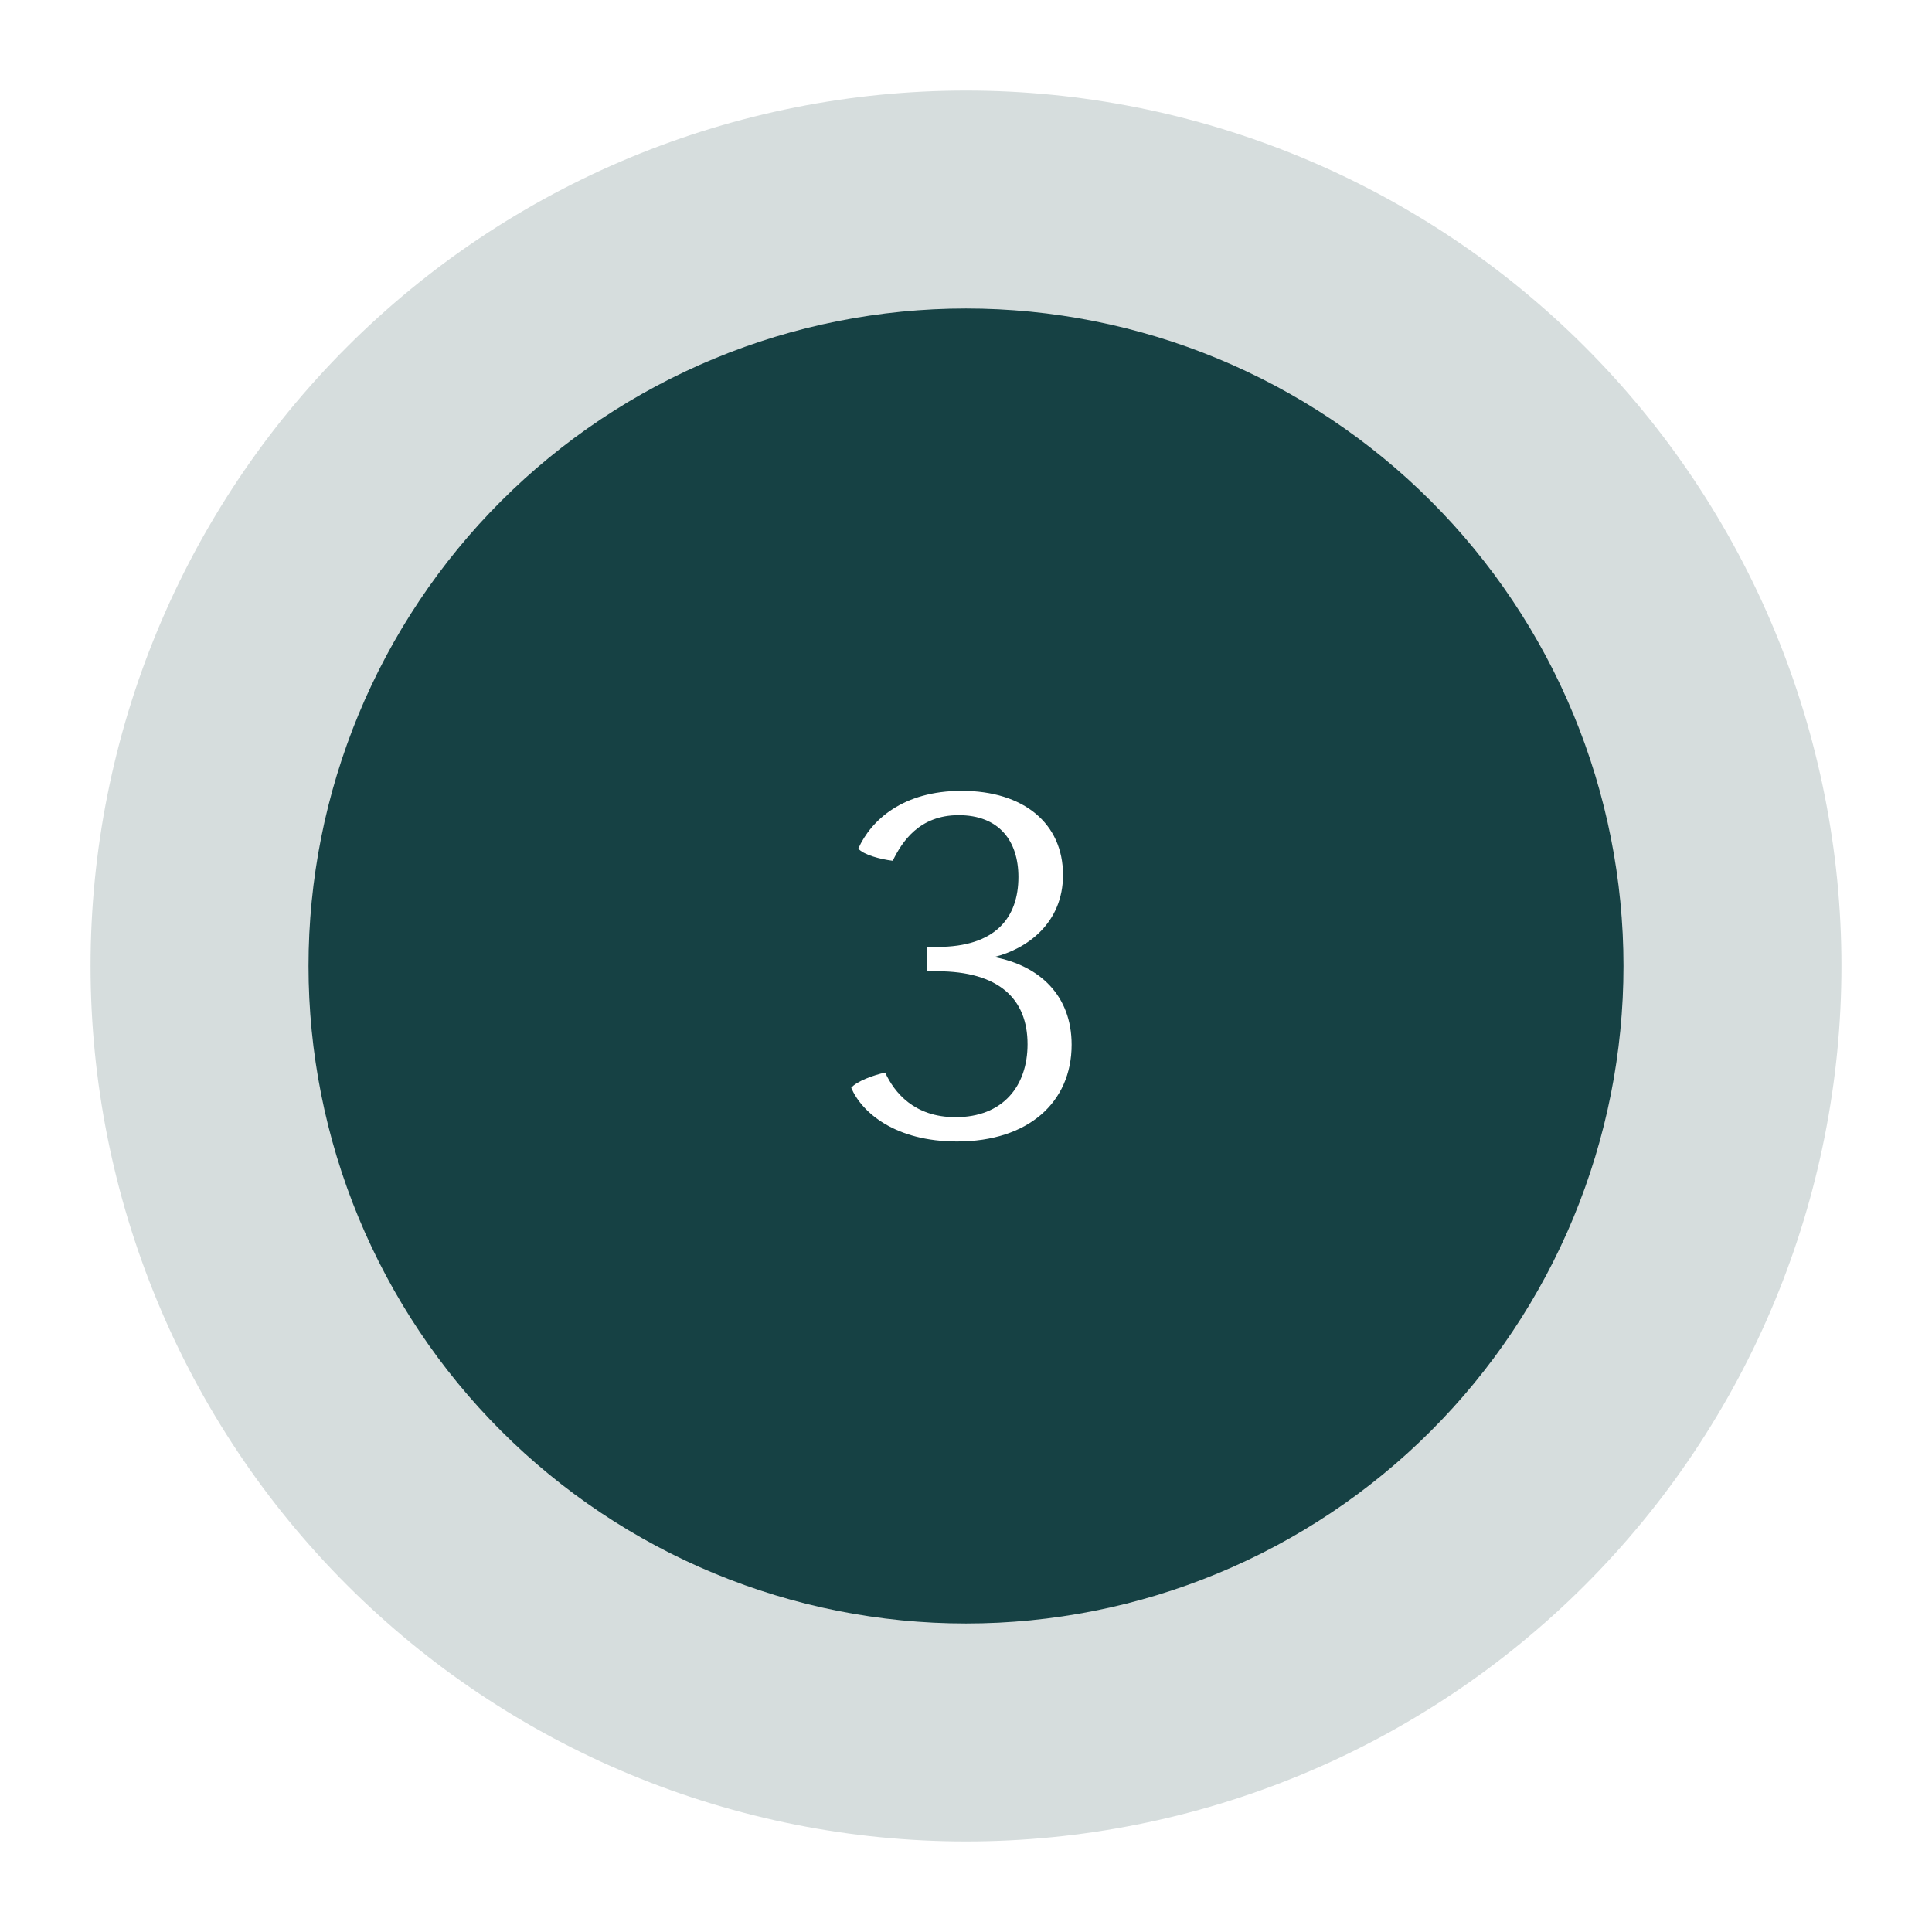
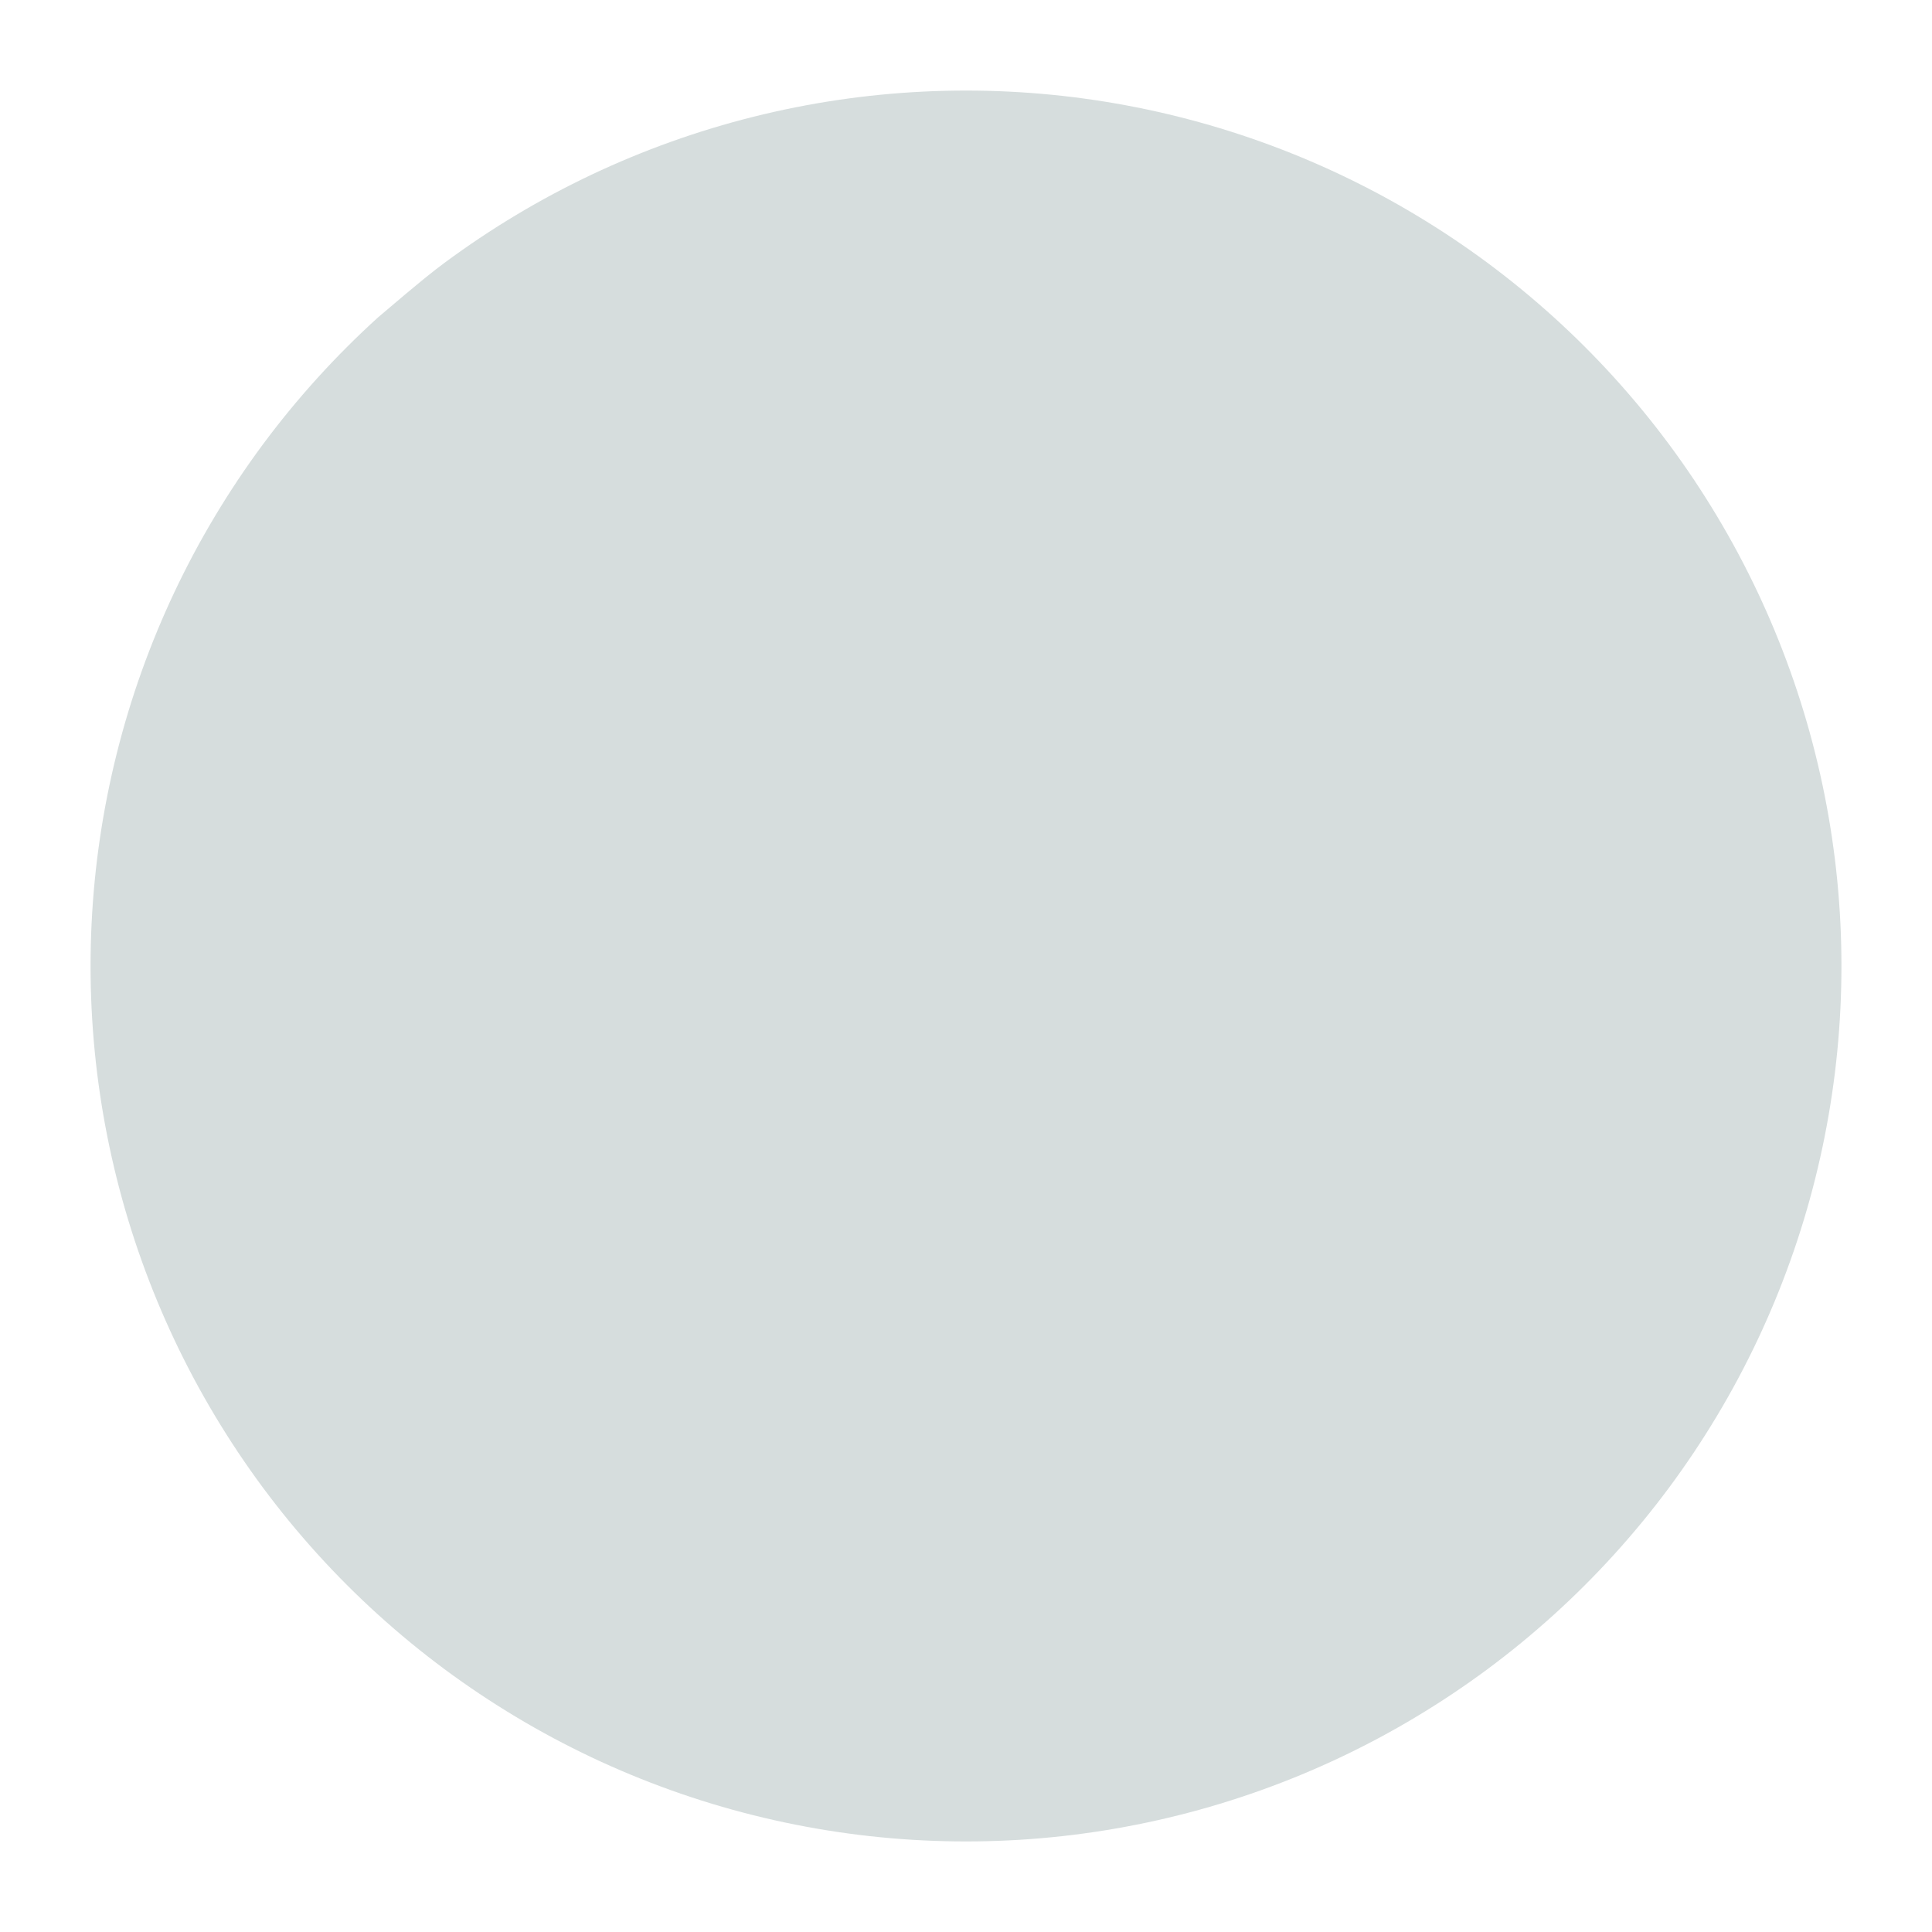
<svg xmlns="http://www.w3.org/2000/svg" xmlns:xlink="http://www.w3.org/1999/xlink" width="375pt" height="375pt" viewBox="0 0 375 375" version="1.2">
  <defs>
    <g>
      <symbol overflow="visible" id="glyph0-0">
-         <path style="stroke:none;" d="M 23.703 1.277 C 37.473 1.277 45.93 -6.293 45.93 -17.508 C 45.93 -27.047 39.734 -32.848 30.883 -34.52 C 37.273 -36.094 44.258 -41.109 44.258 -50.453 C 44.258 -60.484 36.586 -66.781 24.586 -66.781 C 13.18 -66.781 6.984 -61.074 4.523 -55.57 C 5.508 -54.387 8.754 -53.504 11.211 -53.207 C 12.98 -56.848 16.328 -62.059 23.996 -62.059 C 31.867 -62.059 35.602 -57.043 35.602 -50.062 C 35.602 -42.191 31.176 -36.488 19.867 -36.488 L 17.801 -36.488 L 17.801 -31.766 L 19.77 -31.766 C 31.867 -31.766 37.375 -26.359 37.375 -17.605 C 37.375 -9.441 32.555 -3.441 23.406 -3.441 C 15.344 -3.441 11.508 -8.262 9.738 -12.098 C 7.477 -11.605 4.23 -10.426 3.148 -9.148 C 5.211 -4.328 11.703 1.277 23.703 1.277 Z M 23.703 1.277 " />
-       </symbol>
+         </symbol>
    </g>
  </defs>
  <g id="surface1">
    <rect x="0" y="0" width="375" height="375" style="fill:rgb(100%,100%,100%);fill-opacity:1;stroke:none;" />
-     <rect x="0" y="0" width="375" height="375" style="fill:rgb(100%,100%,100%);fill-opacity:1;stroke:none;" />
-     <path style=" stroke:none;fill-rule:nonzero;fill:rgb(83.919%,86.67%,86.67%);fill-opacity:1;" d="M 357.422 187.5 C 357.422 190.281 357.355 193.059 357.219 195.836 C 357.082 198.613 356.875 201.387 356.605 204.156 C 356.332 206.922 355.992 209.684 355.582 212.434 C 355.176 215.184 354.699 217.922 354.156 220.648 C 353.613 223.379 353.004 226.09 352.328 228.789 C 351.652 231.484 350.914 234.164 350.105 236.824 C 349.297 239.488 348.426 242.125 347.488 244.746 C 346.551 247.363 345.551 249.957 344.488 252.527 C 343.422 255.094 342.297 257.637 341.109 260.152 C 339.918 262.664 338.668 265.148 337.359 267.602 C 336.047 270.055 334.676 272.473 333.246 274.855 C 331.816 277.242 330.328 279.59 328.785 281.902 C 327.238 284.215 325.641 286.488 323.984 288.723 C 322.324 290.957 320.617 293.148 318.852 295.297 C 317.086 297.445 315.27 299.551 313.402 301.613 C 311.535 303.672 309.621 305.688 307.652 307.652 C 305.688 309.621 303.672 311.535 301.613 313.402 C 299.551 315.27 297.445 317.086 295.297 318.852 C 293.148 320.617 290.957 322.324 288.723 323.984 C 286.488 325.641 284.215 327.238 281.902 328.785 C 279.59 330.328 277.242 331.816 274.855 333.246 C 272.473 334.676 270.055 336.047 267.602 337.359 C 265.148 338.668 262.664 339.918 260.152 341.109 C 257.637 342.297 255.094 343.422 252.527 344.488 C 249.957 345.551 247.363 346.551 244.746 347.488 C 242.125 348.426 239.488 349.297 236.824 350.105 C 234.164 350.914 231.484 351.652 228.789 352.328 C 226.09 353.004 223.379 353.613 220.648 354.156 C 217.922 354.699 215.184 355.176 212.434 355.582 C 209.684 355.992 206.922 356.332 204.156 356.605 C 201.387 356.875 198.613 357.082 195.836 357.219 C 193.059 357.355 190.281 357.422 187.5 357.422 C 184.719 357.422 181.941 357.355 179.164 357.219 C 176.383 357.082 173.613 356.875 170.844 356.605 C 168.078 356.332 165.316 355.992 162.566 355.582 C 159.816 355.176 157.078 354.699 154.352 354.156 C 151.621 353.613 148.91 353.004 146.211 352.328 C 143.516 351.652 140.836 350.914 138.176 350.105 C 135.512 349.297 132.875 348.426 130.254 347.488 C 127.637 346.551 125.043 345.551 122.473 344.488 C 119.906 343.422 117.363 342.297 114.848 341.109 C 112.336 339.918 109.852 338.668 107.398 337.359 C 104.945 336.047 102.527 334.676 100.145 333.246 C 97.758 331.816 95.41 330.328 93.098 328.785 C 90.785 327.238 88.512 325.641 86.277 323.984 C 84.043 322.324 81.852 320.617 79.703 318.852 C 77.555 317.086 75.449 315.27 73.387 313.402 C 71.328 311.535 69.312 309.621 67.348 307.652 C 65.379 305.688 63.465 303.672 61.598 301.613 C 59.73 299.551 57.914 297.445 56.148 295.297 C 54.383 293.148 52.676 290.957 51.016 288.723 C 49.359 286.488 47.762 284.215 46.215 281.902 C 44.672 279.59 43.184 277.242 41.754 274.855 C 40.324 272.473 38.953 270.055 37.641 267.602 C 36.332 265.148 35.082 262.664 33.891 260.152 C 32.703 257.637 31.578 255.094 30.512 252.527 C 29.449 249.957 28.449 247.363 27.512 244.746 C 26.574 242.125 25.703 239.488 24.895 236.824 C 24.086 234.164 23.348 231.484 22.672 228.789 C 21.996 226.09 21.387 223.379 20.844 220.648 C 20.301 217.922 19.824 215.184 19.418 212.434 C 19.008 209.684 18.668 206.922 18.395 204.156 C 18.125 201.387 17.918 198.613 17.781 195.836 C 17.645 193.059 17.578 190.281 17.578 187.5 C 17.578 184.719 17.645 181.941 17.781 179.164 C 17.918 176.383 18.125 173.613 18.395 170.844 C 18.668 168.078 19.008 165.316 19.418 162.566 C 19.824 159.816 20.301 157.078 20.844 154.352 C 21.387 151.621 21.996 148.91 22.672 146.211 C 23.348 143.516 24.086 140.836 24.895 138.176 C 25.703 135.512 26.574 132.875 27.512 130.254 C 28.449 127.637 29.449 125.043 30.512 122.473 C 31.578 119.906 32.703 117.363 33.891 114.848 C 35.082 112.336 36.332 109.852 37.641 107.398 C 38.953 104.945 40.324 102.527 41.754 100.145 C 43.184 97.758 44.672 95.41 46.215 93.098 C 47.762 90.785 49.359 88.512 51.016 86.277 C 52.676 84.043 54.383 81.852 56.148 79.703 C 57.914 77.555 59.73 75.449 61.598 73.387 C 63.465 71.328 65.379 69.312 67.348 67.348 C 69.312 65.379 71.328 63.465 73.387 61.598 C 75.449 59.73 77.555 57.914 79.703 56.148 C 81.852 54.383 84.043 52.676 86.277 51.016 C 88.512 49.359 90.785 47.762 93.098 46.215 C 95.41 44.672 97.758 43.184 100.145 41.754 C 102.527 40.324 104.945 38.953 107.398 37.641 C 109.852 36.332 112.336 35.082 114.848 33.891 C 117.363 32.703 119.906 31.578 122.473 30.512 C 125.043 29.449 127.637 28.449 130.254 27.512 C 132.875 26.574 135.512 25.703 138.176 24.895 C 140.836 24.086 143.516 23.348 146.211 22.672 C 148.91 21.996 151.621 21.387 154.352 20.844 C 157.078 20.301 159.816 19.824 162.566 19.418 C 165.316 19.008 168.078 18.668 170.844 18.395 C 173.613 18.125 176.387 17.918 179.164 17.781 C 181.941 17.645 184.719 17.578 187.5 17.578 C 190.281 17.578 193.059 17.645 195.836 17.781 C 198.613 17.918 201.387 18.125 204.156 18.395 C 206.922 18.668 209.684 19.008 212.434 19.418 C 215.184 19.824 217.922 20.301 220.648 20.844 C 223.379 21.387 226.09 21.996 228.789 22.672 C 231.484 23.348 234.164 24.086 236.824 24.895 C 239.488 25.703 242.125 26.574 244.746 27.512 C 247.363 28.449 249.957 29.449 252.527 30.512 C 255.094 31.578 257.637 32.703 260.152 33.891 C 262.664 35.082 265.148 36.332 267.602 37.641 C 270.055 38.953 272.473 40.324 274.855 41.754 C 277.242 43.184 279.59 44.672 281.902 46.215 C 284.215 47.762 286.488 49.359 288.723 51.016 C 290.957 52.676 293.148 54.383 295.297 56.148 C 297.445 57.914 299.551 59.73 301.613 61.598 C 303.672 63.465 305.688 65.379 307.652 67.348 C 309.621 69.312 311.535 71.328 313.402 73.387 C 315.27 75.449 317.086 77.555 318.852 79.703 C 320.617 81.852 322.324 84.043 323.984 86.277 C 325.641 88.512 327.238 90.785 328.785 93.098 C 330.328 95.41 331.816 97.758 333.246 100.145 C 334.676 102.527 336.047 104.945 337.359 107.398 C 338.668 109.852 339.918 112.336 341.109 114.848 C 342.297 117.363 343.422 119.906 344.488 122.473 C 345.551 125.043 346.551 127.637 347.488 130.254 C 348.426 132.875 349.297 135.512 350.105 138.176 C 350.914 140.836 351.652 143.516 352.328 146.211 C 353.004 148.91 353.613 151.621 354.156 154.352 C 354.699 157.078 355.176 159.816 355.582 162.566 C 355.992 165.316 356.332 168.078 356.605 170.844 C 356.875 173.613 357.082 176.387 357.219 179.164 C 357.355 181.941 357.422 184.719 357.422 187.5 Z M 357.422 187.5 " />
-     <path style=" stroke:none;fill-rule:nonzero;fill:rgb(8.629%,25.49%,26.669%);fill-opacity:1;" d="M 315.117 187.5 C 315.117 189.59 315.066 191.676 314.965 193.762 C 314.859 195.848 314.707 197.93 314.504 200.008 C 314.297 202.086 314.043 204.16 313.734 206.227 C 313.43 208.293 313.074 210.348 312.664 212.398 C 312.258 214.445 311.801 216.484 311.293 218.508 C 310.785 220.535 310.227 222.547 309.621 224.547 C 309.016 226.543 308.359 228.527 307.656 230.492 C 306.953 232.461 306.203 234.406 305.402 236.336 C 304.605 238.266 303.758 240.176 302.863 242.062 C 301.973 243.953 301.031 245.816 300.047 247.66 C 299.062 249.5 298.035 251.316 296.961 253.109 C 295.887 254.898 294.77 256.664 293.609 258.398 C 292.449 260.137 291.246 261.844 290.004 263.52 C 288.758 265.199 287.473 266.844 286.148 268.461 C 284.824 270.074 283.461 271.656 282.059 273.203 C 280.656 274.75 279.215 276.262 277.738 277.738 C 276.262 279.215 274.75 280.656 273.203 282.059 C 271.656 283.461 270.074 284.824 268.461 286.148 C 266.844 287.473 265.199 288.758 263.52 290.004 C 261.844 291.246 260.137 292.449 258.398 293.609 C 256.664 294.77 254.898 295.887 253.109 296.961 C 251.316 298.035 249.5 299.062 247.66 300.047 C 245.816 301.031 243.953 301.973 242.062 302.863 C 240.176 303.758 238.266 304.605 236.336 305.402 C 234.406 306.203 232.461 306.953 230.492 307.656 C 228.527 308.359 226.543 309.016 224.547 309.621 C 222.547 310.227 220.535 310.785 218.508 311.293 C 216.484 311.801 214.445 312.258 212.398 312.664 C 210.348 313.074 208.293 313.43 206.227 313.734 C 204.16 314.043 202.086 314.297 200.008 314.504 C 197.93 314.707 195.848 314.859 193.762 314.965 C 191.676 315.066 189.59 315.117 187.5 315.117 C 185.41 315.117 183.324 315.066 181.238 314.965 C 179.152 314.859 177.07 314.707 174.992 314.504 C 172.914 314.297 170.84 314.043 168.773 313.734 C 166.707 313.43 164.652 313.074 162.602 312.664 C 160.555 312.258 158.516 311.801 156.492 311.293 C 154.465 310.785 152.453 310.227 150.453 309.621 C 148.457 309.016 146.473 308.359 144.508 307.656 C 142.539 306.953 140.594 306.203 138.664 305.402 C 136.734 304.605 134.824 303.758 132.938 302.863 C 131.047 301.973 129.184 301.031 127.34 300.047 C 125.5 299.062 123.684 298.035 121.891 296.961 C 120.102 295.887 118.336 294.77 116.602 293.609 C 114.863 292.449 113.156 291.246 111.477 290.004 C 109.801 288.758 108.156 287.473 106.539 286.148 C 104.926 284.824 103.344 283.461 101.797 282.059 C 100.25 280.656 98.738 279.215 97.262 277.738 C 95.785 276.262 94.344 274.75 92.941 273.203 C 91.539 271.656 90.176 270.074 88.852 268.461 C 87.527 266.844 86.242 265.199 84.996 263.52 C 83.754 261.844 82.551 260.137 81.391 258.398 C 80.23 256.664 79.113 254.898 78.039 253.109 C 76.965 251.316 75.938 249.5 74.953 247.66 C 73.969 245.816 73.027 243.953 72.137 242.062 C 71.242 240.176 70.395 238.266 69.598 236.336 C 68.797 234.406 68.047 232.461 67.344 230.492 C 66.641 228.527 65.984 226.543 65.379 224.547 C 64.773 222.547 64.215 220.535 63.707 218.508 C 63.199 216.484 62.742 214.445 62.336 212.398 C 61.926 210.348 61.57 208.293 61.266 206.227 C 60.957 204.16 60.703 202.086 60.496 200.008 C 60.293 197.93 60.141 195.848 60.035 193.762 C 59.934 191.676 59.883 189.59 59.883 187.5 C 59.883 185.41 59.934 183.324 60.035 181.238 C 60.141 179.152 60.293 177.07 60.496 174.992 C 60.703 172.914 60.957 170.84 61.266 168.773 C 61.57 166.707 61.926 164.652 62.336 162.602 C 62.742 160.555 63.199 158.516 63.707 156.492 C 64.215 154.465 64.773 152.453 65.379 150.453 C 65.984 148.457 66.641 146.473 67.344 144.508 C 68.047 142.539 68.797 140.594 69.598 138.664 C 70.395 136.734 71.242 134.824 72.137 132.938 C 73.027 131.047 73.969 129.184 74.953 127.34 C 75.938 125.5 76.965 123.684 78.039 121.891 C 79.113 120.102 80.23 118.336 81.391 116.602 C 82.551 114.863 83.754 113.156 84.996 111.477 C 86.242 109.801 87.527 108.156 88.852 106.539 C 90.176 104.926 91.539 103.344 92.941 101.797 C 94.344 100.25 95.785 98.738 97.262 97.262 C 98.738 95.785 100.25 94.344 101.797 92.941 C 103.344 91.539 104.926 90.176 106.539 88.852 C 108.156 87.527 109.801 86.242 111.477 84.996 C 113.156 83.754 114.863 82.551 116.602 81.391 C 118.336 80.23 120.102 79.113 121.891 78.039 C 123.684 76.965 125.5 75.938 127.34 74.953 C 129.184 73.969 131.047 73.027 132.938 72.137 C 134.824 71.242 136.734 70.395 138.664 69.598 C 140.594 68.797 142.539 68.047 144.508 67.344 C 146.473 66.641 148.457 65.984 150.453 65.379 C 152.453 64.773 154.465 64.215 156.492 63.707 C 158.516 63.199 160.555 62.742 162.602 62.336 C 164.652 61.926 166.707 61.57 168.773 61.266 C 170.84 60.957 172.914 60.703 174.992 60.496 C 177.07 60.293 179.152 60.141 181.238 60.035 C 183.324 59.934 185.41 59.883 187.5 59.883 C 189.59 59.883 191.676 59.934 193.762 60.035 C 195.848 60.141 197.93 60.293 200.008 60.496 C 202.086 60.703 204.16 60.957 206.227 61.266 C 208.293 61.57 210.348 61.926 212.398 62.336 C 214.445 62.742 216.484 63.199 218.508 63.707 C 220.535 64.215 222.547 64.773 224.547 65.379 C 226.543 65.984 228.527 66.641 230.492 67.344 C 232.461 68.047 234.406 68.797 236.336 69.598 C 238.266 70.395 240.176 71.242 242.062 72.137 C 243.953 73.027 245.816 73.969 247.66 74.953 C 249.5 75.938 251.316 76.965 253.109 78.039 C 254.898 79.113 256.664 80.23 258.398 81.391 C 260.137 82.551 261.844 83.754 263.52 84.996 C 265.199 86.242 266.844 87.527 268.461 88.852 C 270.074 90.176 271.656 91.539 273.203 92.941 C 274.75 94.344 276.262 95.785 277.738 97.262 C 279.215 98.738 280.656 100.25 282.059 101.797 C 283.461 103.344 284.824 104.926 286.148 106.539 C 287.473 108.156 288.758 109.801 290.004 111.477 C 291.246 113.156 292.449 114.863 293.609 116.602 C 294.77 118.336 295.887 120.102 296.961 121.891 C 298.035 123.684 299.062 125.5 300.047 127.34 C 301.031 129.184 301.973 131.047 302.863 132.938 C 303.758 134.824 304.605 136.734 305.402 138.664 C 306.203 140.594 306.953 142.539 307.656 144.508 C 308.359 146.473 309.016 148.457 309.621 150.453 C 310.227 152.453 310.785 154.465 311.293 156.492 C 311.801 158.516 312.258 160.555 312.664 162.602 C 313.074 164.652 313.43 166.707 313.734 168.773 C 314.043 170.84 314.297 172.914 314.504 174.992 C 314.707 177.07 314.859 179.152 314.965 181.238 C 315.066 183.324 315.117 185.41 315.117 187.5 Z M 315.117 187.5 " />
+     <path style=" stroke:none;fill-rule:nonzero;fill:rgb(83.919%,86.67%,86.67%);fill-opacity:1;" d="M 357.422 187.5 C 357.422 190.281 357.355 193.059 357.219 195.836 C 357.082 198.613 356.875 201.387 356.605 204.156 C 356.332 206.922 355.992 209.684 355.582 212.434 C 355.176 215.184 354.699 217.922 354.156 220.648 C 353.613 223.379 353.004 226.09 352.328 228.789 C 351.652 231.484 350.914 234.164 350.105 236.824 C 349.297 239.488 348.426 242.125 347.488 244.746 C 346.551 247.363 345.551 249.957 344.488 252.527 C 343.422 255.094 342.297 257.637 341.109 260.152 C 339.918 262.664 338.668 265.148 337.359 267.602 C 336.047 270.055 334.676 272.473 333.246 274.855 C 331.816 277.242 330.328 279.59 328.785 281.902 C 327.238 284.215 325.641 286.488 323.984 288.723 C 322.324 290.957 320.617 293.148 318.852 295.297 C 317.086 297.445 315.27 299.551 313.402 301.613 C 311.535 303.672 309.621 305.688 307.652 307.652 C 305.688 309.621 303.672 311.535 301.613 313.402 C 299.551 315.27 297.445 317.086 295.297 318.852 C 293.148 320.617 290.957 322.324 288.723 323.984 C 286.488 325.641 284.215 327.238 281.902 328.785 C 279.59 330.328 277.242 331.816 274.855 333.246 C 272.473 334.676 270.055 336.047 267.602 337.359 C 265.148 338.668 262.664 339.918 260.152 341.109 C 257.637 342.297 255.094 343.422 252.527 344.488 C 249.957 345.551 247.363 346.551 244.746 347.488 C 242.125 348.426 239.488 349.297 236.824 350.105 C 234.164 350.914 231.484 351.652 228.789 352.328 C 226.09 353.004 223.379 353.613 220.648 354.156 C 217.922 354.699 215.184 355.176 212.434 355.582 C 209.684 355.992 206.922 356.332 204.156 356.605 C 201.387 356.875 198.613 357.082 195.836 357.219 C 193.059 357.355 190.281 357.422 187.5 357.422 C 184.719 357.422 181.941 357.355 179.164 357.219 C 176.383 357.082 173.613 356.875 170.844 356.605 C 168.078 356.332 165.316 355.992 162.566 355.582 C 159.816 355.176 157.078 354.699 154.352 354.156 C 151.621 353.613 148.91 353.004 146.211 352.328 C 143.516 351.652 140.836 350.914 138.176 350.105 C 135.512 349.297 132.875 348.426 130.254 347.488 C 127.637 346.551 125.043 345.551 122.473 344.488 C 119.906 343.422 117.363 342.297 114.848 341.109 C 112.336 339.918 109.852 338.668 107.398 337.359 C 104.945 336.047 102.527 334.676 100.145 333.246 C 97.758 331.816 95.41 330.328 93.098 328.785 C 90.785 327.238 88.512 325.641 86.277 323.984 C 84.043 322.324 81.852 320.617 79.703 318.852 C 77.555 317.086 75.449 315.27 73.387 313.402 C 71.328 311.535 69.312 309.621 67.348 307.652 C 65.379 305.688 63.465 303.672 61.598 301.613 C 59.73 299.551 57.914 297.445 56.148 295.297 C 54.383 293.148 52.676 290.957 51.016 288.723 C 49.359 286.488 47.762 284.215 46.215 281.902 C 44.672 279.59 43.184 277.242 41.754 274.855 C 40.324 272.473 38.953 270.055 37.641 267.602 C 36.332 265.148 35.082 262.664 33.891 260.152 C 32.703 257.637 31.578 255.094 30.512 252.527 C 29.449 249.957 28.449 247.363 27.512 244.746 C 26.574 242.125 25.703 239.488 24.895 236.824 C 24.086 234.164 23.348 231.484 22.672 228.789 C 21.996 226.09 21.387 223.379 20.844 220.648 C 20.301 217.922 19.824 215.184 19.418 212.434 C 19.008 209.684 18.668 206.922 18.395 204.156 C 18.125 201.387 17.918 198.613 17.781 195.836 C 17.645 193.059 17.578 190.281 17.578 187.5 C 17.578 184.719 17.645 181.941 17.781 179.164 C 17.918 176.383 18.125 173.613 18.395 170.844 C 18.668 168.078 19.008 165.316 19.418 162.566 C 19.824 159.816 20.301 157.078 20.844 154.352 C 21.387 151.621 21.996 148.91 22.672 146.211 C 23.348 143.516 24.086 140.836 24.895 138.176 C 25.703 135.512 26.574 132.875 27.512 130.254 C 28.449 127.637 29.449 125.043 30.512 122.473 C 31.578 119.906 32.703 117.363 33.891 114.848 C 35.082 112.336 36.332 109.852 37.641 107.398 C 38.953 104.945 40.324 102.527 41.754 100.145 C 43.184 97.758 44.672 95.41 46.215 93.098 C 47.762 90.785 49.359 88.512 51.016 86.277 C 52.676 84.043 54.383 81.852 56.148 79.703 C 57.914 77.555 59.73 75.449 61.598 73.387 C 63.465 71.328 65.379 69.312 67.348 67.348 C 69.312 65.379 71.328 63.465 73.387 61.598 C 81.852 54.383 84.043 52.676 86.277 51.016 C 88.512 49.359 90.785 47.762 93.098 46.215 C 95.41 44.672 97.758 43.184 100.145 41.754 C 102.527 40.324 104.945 38.953 107.398 37.641 C 109.852 36.332 112.336 35.082 114.848 33.891 C 117.363 32.703 119.906 31.578 122.473 30.512 C 125.043 29.449 127.637 28.449 130.254 27.512 C 132.875 26.574 135.512 25.703 138.176 24.895 C 140.836 24.086 143.516 23.348 146.211 22.672 C 148.91 21.996 151.621 21.387 154.352 20.844 C 157.078 20.301 159.816 19.824 162.566 19.418 C 165.316 19.008 168.078 18.668 170.844 18.395 C 173.613 18.125 176.387 17.918 179.164 17.781 C 181.941 17.645 184.719 17.578 187.5 17.578 C 190.281 17.578 193.059 17.645 195.836 17.781 C 198.613 17.918 201.387 18.125 204.156 18.395 C 206.922 18.668 209.684 19.008 212.434 19.418 C 215.184 19.824 217.922 20.301 220.648 20.844 C 223.379 21.387 226.09 21.996 228.789 22.672 C 231.484 23.348 234.164 24.086 236.824 24.895 C 239.488 25.703 242.125 26.574 244.746 27.512 C 247.363 28.449 249.957 29.449 252.527 30.512 C 255.094 31.578 257.637 32.703 260.152 33.891 C 262.664 35.082 265.148 36.332 267.602 37.641 C 270.055 38.953 272.473 40.324 274.855 41.754 C 277.242 43.184 279.59 44.672 281.902 46.215 C 284.215 47.762 286.488 49.359 288.723 51.016 C 290.957 52.676 293.148 54.383 295.297 56.148 C 297.445 57.914 299.551 59.73 301.613 61.598 C 303.672 63.465 305.688 65.379 307.652 67.348 C 309.621 69.312 311.535 71.328 313.402 73.387 C 315.27 75.449 317.086 77.555 318.852 79.703 C 320.617 81.852 322.324 84.043 323.984 86.277 C 325.641 88.512 327.238 90.785 328.785 93.098 C 330.328 95.41 331.816 97.758 333.246 100.145 C 334.676 102.527 336.047 104.945 337.359 107.398 C 338.668 109.852 339.918 112.336 341.109 114.848 C 342.297 117.363 343.422 119.906 344.488 122.473 C 345.551 125.043 346.551 127.637 347.488 130.254 C 348.426 132.875 349.297 135.512 350.105 138.176 C 350.914 140.836 351.652 143.516 352.328 146.211 C 353.004 148.91 353.613 151.621 354.156 154.352 C 354.699 157.078 355.176 159.816 355.582 162.566 C 355.992 165.316 356.332 168.078 356.605 170.844 C 356.875 173.613 357.082 176.387 357.219 179.164 C 357.355 181.941 357.422 184.719 357.422 187.5 Z M 357.422 187.5 " />
    <g style="fill:rgb(100%,100%,100%);fill-opacity:1;">
      <use xlink:href="#glyph0-0" x="162.071" y="220.284" />
    </g>
  </g>
</svg>